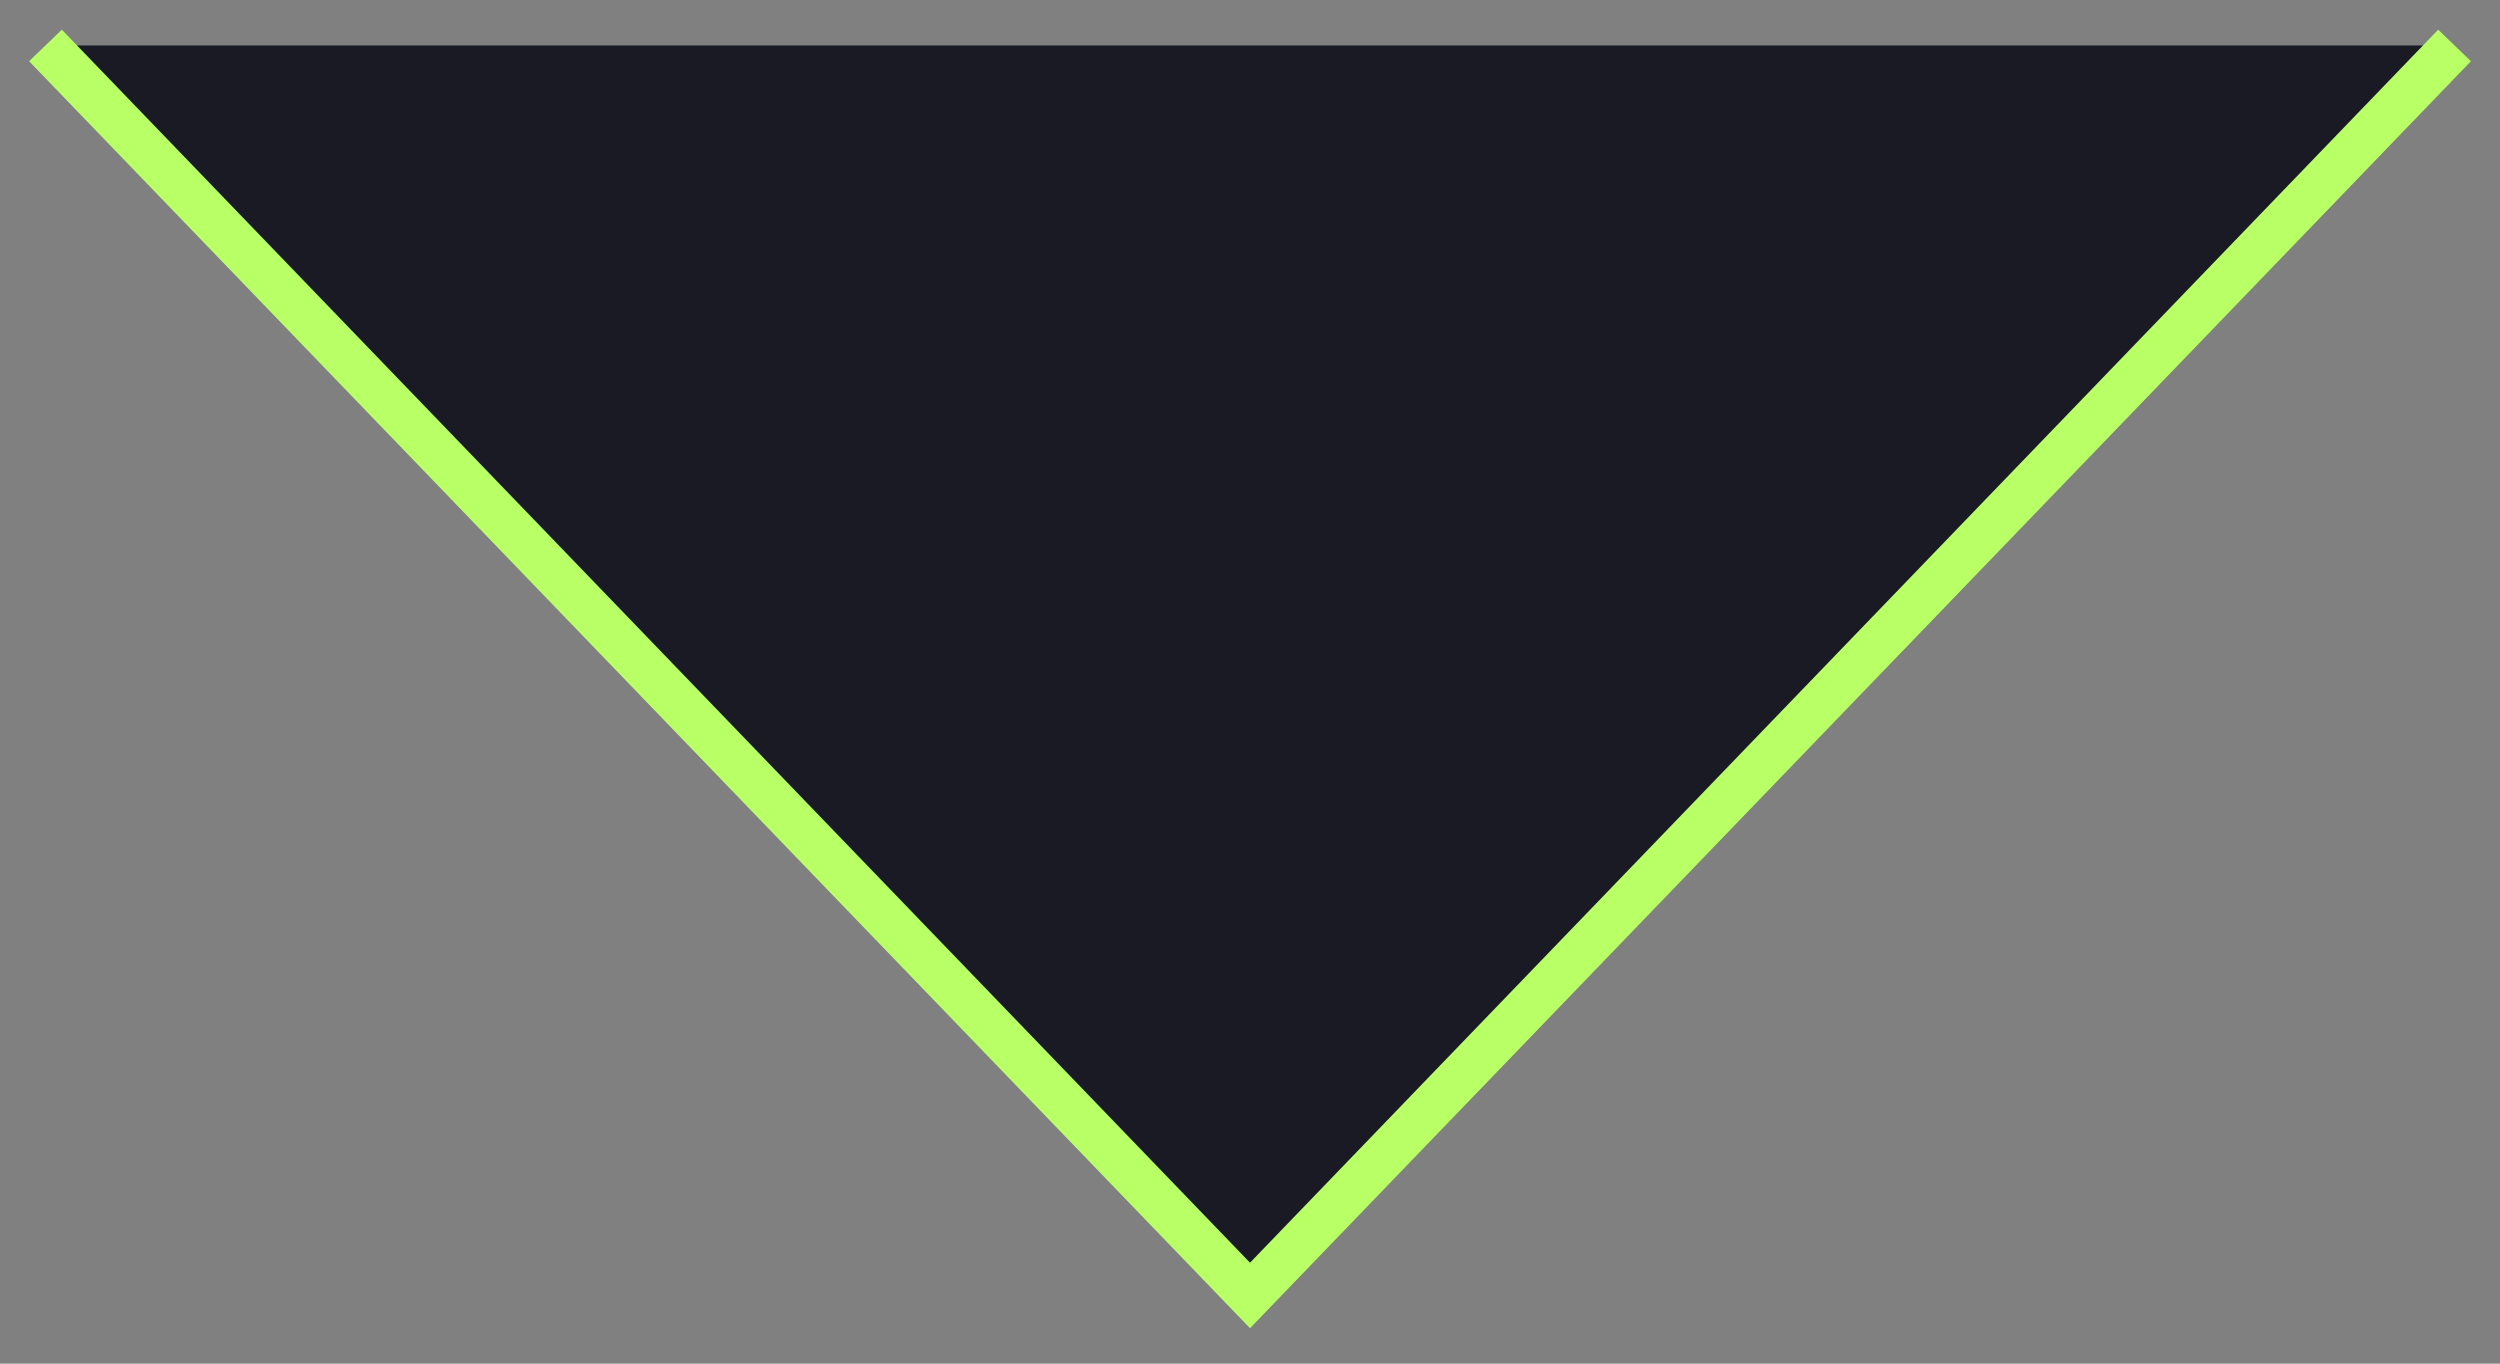
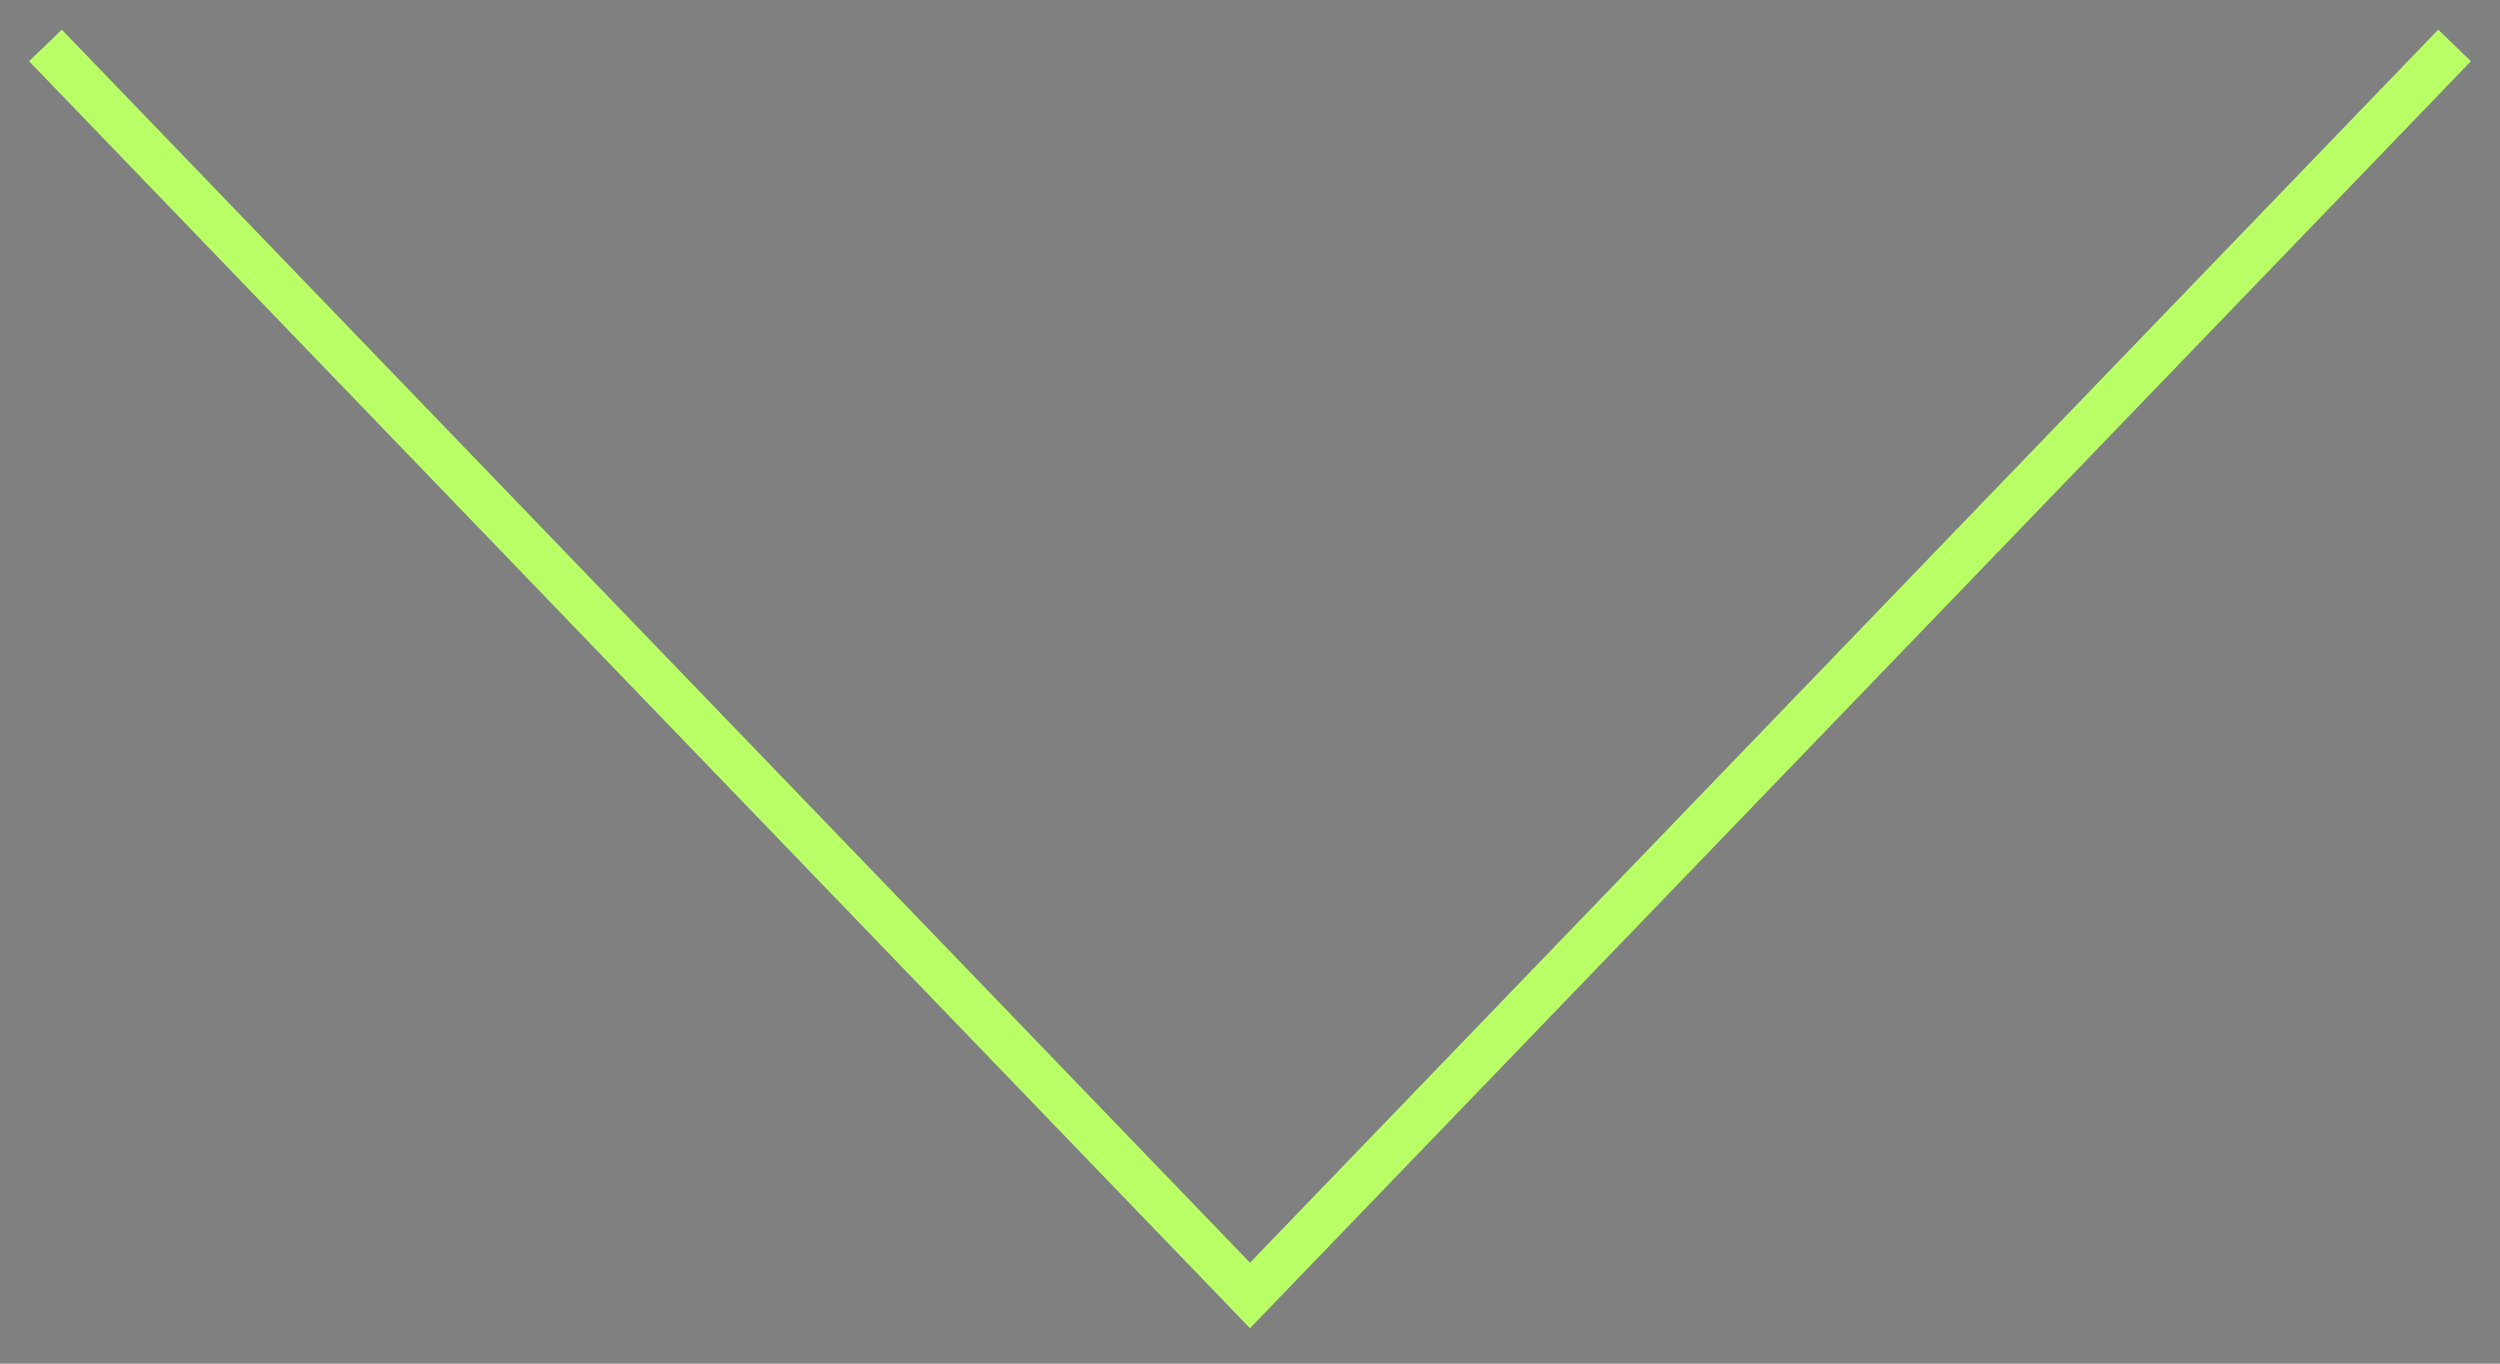
<svg xmlns="http://www.w3.org/2000/svg" width="55" height="30" viewBox="0 0 55 30" fill="none">
  <rect x="0" y="0" width="55" height="30" fill="#808080" stroke="none" />
-   <path d="M27.5 28.5L1 1H54L27.5 28.5Z" fill="#191A23" />
  <path d="M1 1L27.5 28.5L54 1" stroke="#B9FF66" />
</svg>